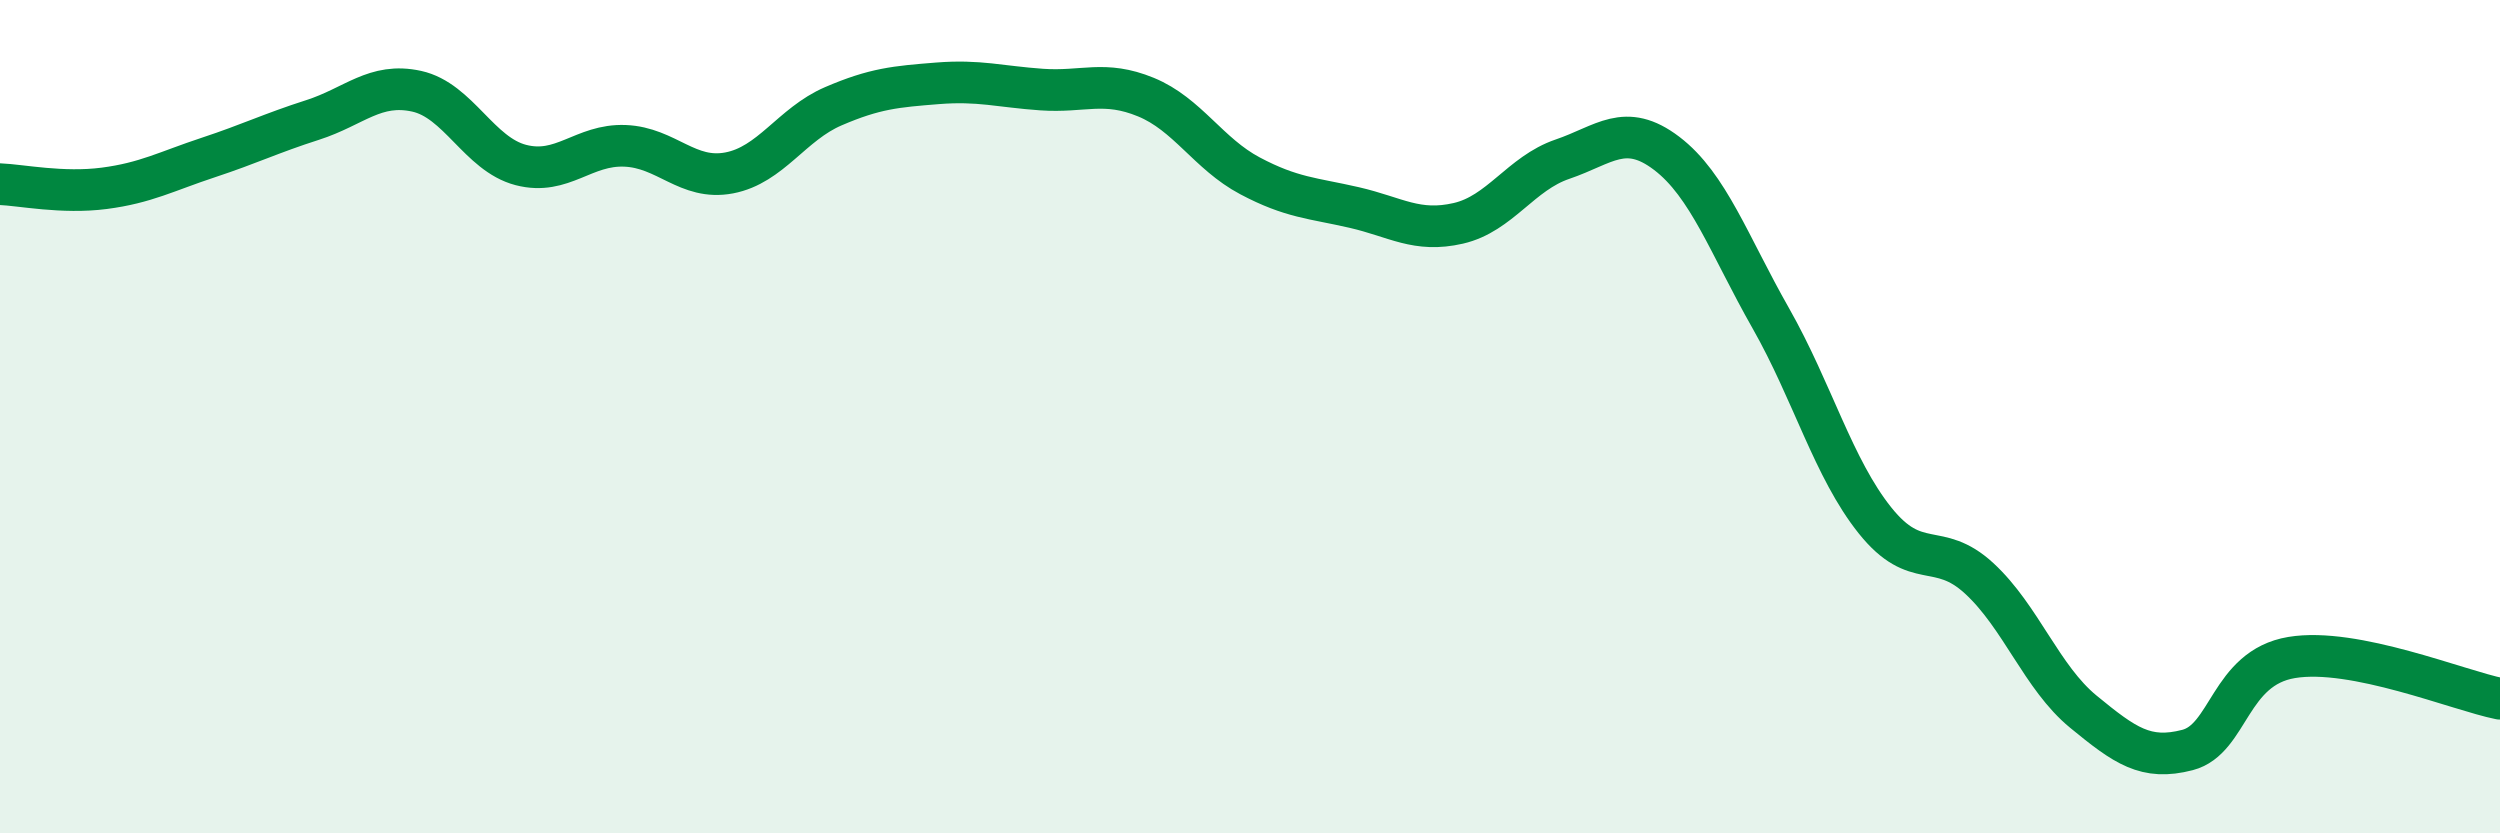
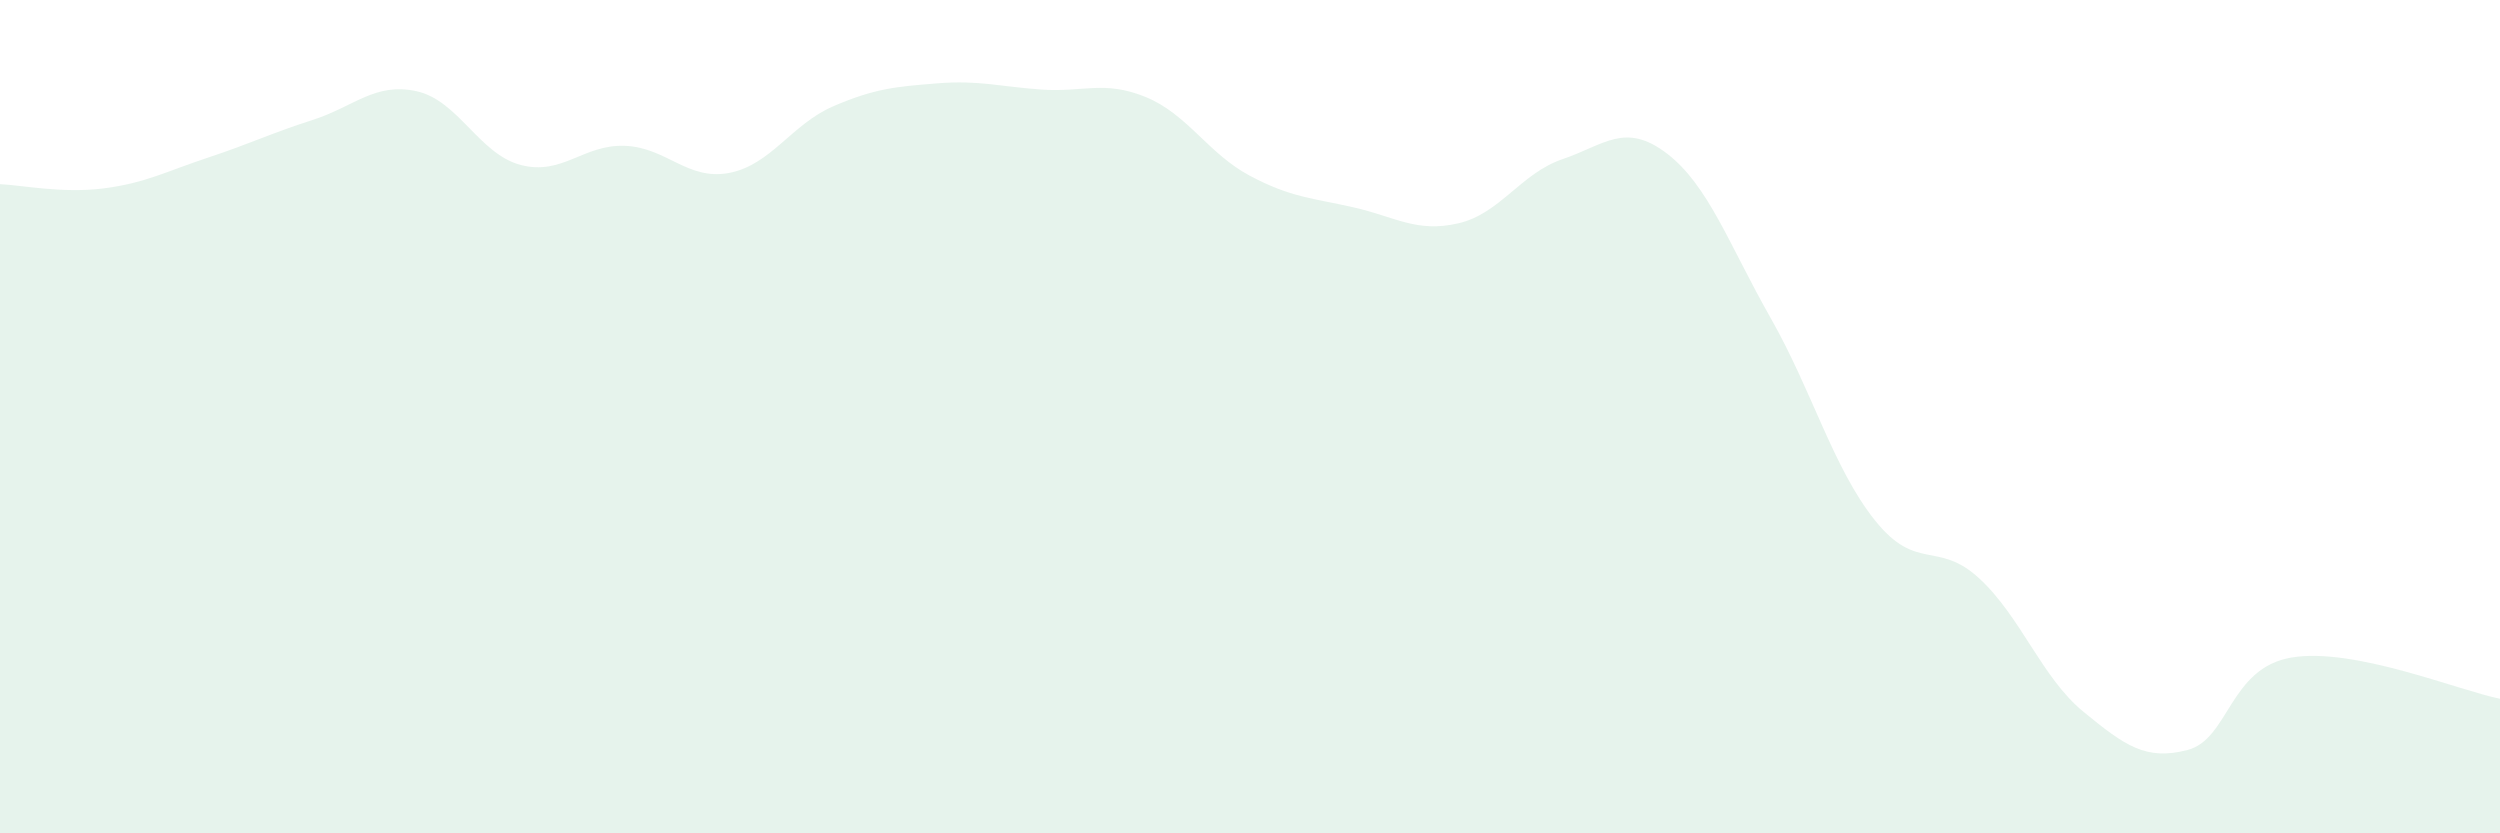
<svg xmlns="http://www.w3.org/2000/svg" width="60" height="20" viewBox="0 0 60 20">
  <path d="M 0,4.42 C 0.5,4.44 1.5,4.65 2.5,4.52 C 3.5,4.39 4,4.11 5,3.78 C 6,3.45 6.5,3.2 7.5,2.88 C 8.5,2.56 9,1.97 10,2.19 C 11,2.41 11.5,3.7 12.5,3.96 C 13.5,4.22 14,3.46 15,3.5 C 16,3.54 16.5,4.34 17.5,4.15 C 18.5,3.96 19,2.98 20,2.55 C 21,2.12 21.5,2.08 22.5,2 C 23.5,1.92 24,2.08 25,2.15 C 26,2.22 26.5,1.92 27.5,2.33 C 28.5,2.74 29,3.69 30,4.22 C 31,4.75 31.5,4.75 32.5,4.98 C 33.5,5.21 34,5.59 35,5.36 C 36,5.13 36.5,4.16 37.5,3.82 C 38.5,3.48 39,2.92 40,3.68 C 41,4.44 41.5,5.88 42.5,7.64 C 43.5,9.4 44,11.24 45,12.49 C 46,13.74 46.5,12.96 47.5,13.88 C 48.5,14.8 49,16.26 50,17.08 C 51,17.9 51.5,18.26 52.5,18 C 53.5,17.74 53.5,16.03 55,15.78 C 56.5,15.53 59,16.57 60,16.77L60 20L0 20Z" fill="#008740" opacity="0.1" stroke-linecap="round" stroke-linejoin="round" />
-   <path d="M 0,4.42 C 0.5,4.44 1.5,4.65 2.5,4.52 C 3.5,4.39 4,4.11 5,3.78 C 6,3.45 6.5,3.2 7.5,2.88 C 8.5,2.56 9,1.97 10,2.19 C 11,2.41 11.5,3.7 12.5,3.96 C 13.5,4.22 14,3.46 15,3.5 C 16,3.54 16.5,4.34 17.5,4.15 C 18.5,3.96 19,2.98 20,2.55 C 21,2.12 21.5,2.08 22.5,2 C 23.5,1.92 24,2.08 25,2.15 C 26,2.22 26.5,1.92 27.5,2.33 C 28.5,2.74 29,3.69 30,4.22 C 31,4.75 31.5,4.75 32.5,4.98 C 33.5,5.21 34,5.59 35,5.36 C 36,5.13 36.5,4.16 37.5,3.82 C 38.5,3.48 39,2.92 40,3.68 C 41,4.44 41.5,5.88 42.5,7.64 C 43.5,9.4 44,11.24 45,12.49 C 46,13.74 46.5,12.96 47.5,13.88 C 48.5,14.8 49,16.26 50,17.08 C 51,17.9 51.5,18.26 52.5,18 C 53.5,17.74 53.5,16.03 55,15.78 C 56.5,15.53 59,16.57 60,16.77" stroke="#008740" stroke-width="1" fill="none" stroke-linecap="round" stroke-linejoin="round" />
</svg>